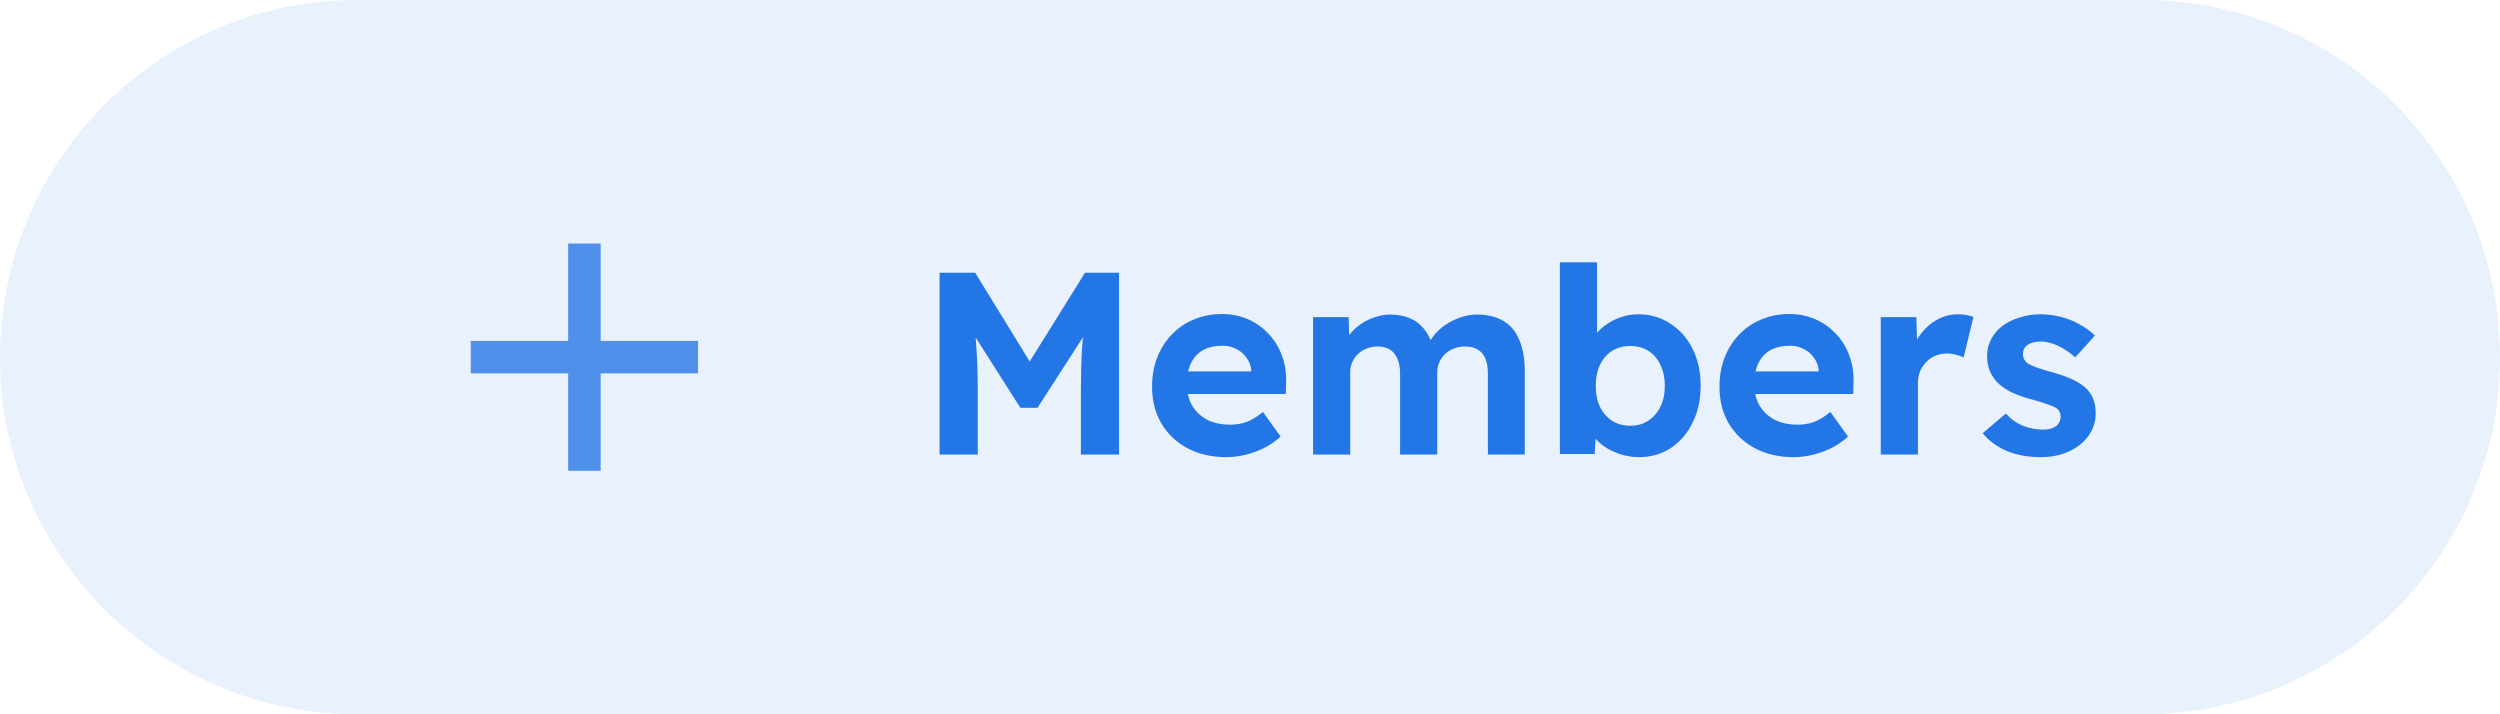
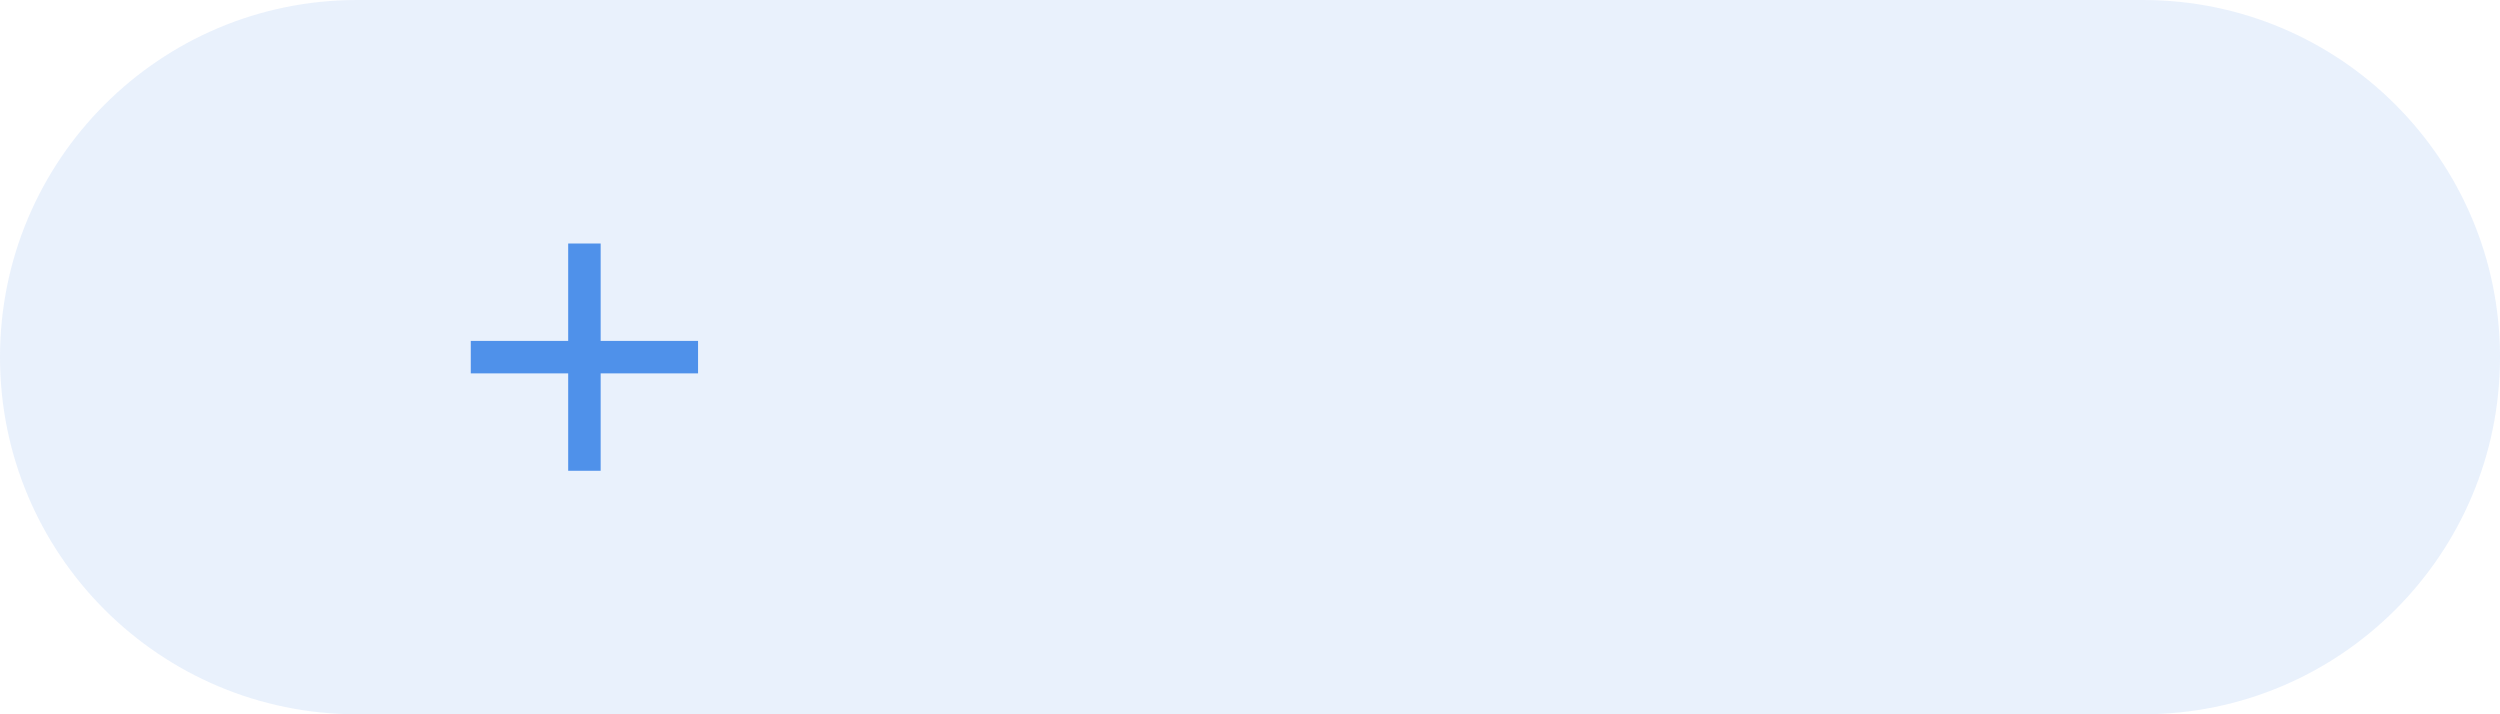
<svg xmlns="http://www.w3.org/2000/svg" width="154" height="44" viewBox="0 0 154 44" fill="none">
  <path d="M0 22C0 9.85 9.85 0 22 0H132C144.15 0 154 9.85 154 22C154 34.15 144.15 44 132 44H22C9.85 44 0 34.15 0 22Z" fill="#2376E5" fill-opacity="0.1" />
  <g clip-path="url(#clip0_4024_1788)">
    <path d="M43 23H37V29H35V23H29V21H35V15H37V21H43V23Z" fill="#4F91EA" />
  </g>
-   <path d="M57.878 28V16.8H60.07L64.15 23.44L62.71 23.424L66.838 16.8H68.934V28H66.582V24.16C66.582 23.2 66.603 22.336 66.646 21.568C66.699 20.8 66.784 20.037 66.902 19.28L67.19 20.032L63.91 25.12H62.854L59.638 20.064L59.91 19.28C60.027 19.995 60.107 20.731 60.15 21.488C60.203 22.235 60.23 23.125 60.23 24.16V28H57.878ZM75.543 28.16C74.625 28.16 73.82 27.973 73.127 27.6C72.444 27.227 71.911 26.715 71.527 26.064C71.153 25.413 70.967 24.667 70.967 23.824C70.967 23.163 71.073 22.56 71.287 22.016C71.5 21.472 71.799 21.003 72.183 20.608C72.567 20.203 73.02 19.893 73.543 19.68C74.076 19.456 74.652 19.344 75.271 19.344C75.847 19.344 76.38 19.451 76.871 19.664C77.361 19.877 77.783 20.176 78.135 20.56C78.497 20.933 78.775 21.381 78.967 21.904C79.159 22.416 79.244 22.971 79.223 23.568L79.207 24.272H72.407L72.039 22.88H77.335L77.079 23.168V22.816C77.057 22.528 76.961 22.272 76.791 22.048C76.631 21.813 76.423 21.632 76.167 21.504C75.911 21.365 75.623 21.296 75.303 21.296C74.833 21.296 74.433 21.387 74.103 21.568C73.783 21.749 73.537 22.016 73.367 22.368C73.196 22.72 73.111 23.147 73.111 23.648C73.111 24.16 73.217 24.603 73.431 24.976C73.655 25.349 73.964 25.643 74.359 25.856C74.764 26.059 75.239 26.16 75.783 26.16C76.156 26.16 76.497 26.101 76.807 25.984C77.116 25.867 77.447 25.664 77.799 25.376L78.887 26.896C78.577 27.173 78.236 27.408 77.863 27.6C77.489 27.781 77.105 27.92 76.711 28.016C76.316 28.112 75.927 28.16 75.543 28.16ZM80.886 28V19.536H83.078L83.126 21.152L82.79 21.216C82.907 20.939 83.062 20.688 83.254 20.464C83.456 20.24 83.686 20.048 83.942 19.888C84.198 19.728 84.47 19.605 84.758 19.52C85.046 19.424 85.334 19.376 85.622 19.376C86.059 19.376 86.454 19.445 86.806 19.584C87.158 19.723 87.456 19.941 87.702 20.24C87.947 20.528 88.139 20.912 88.278 21.392L87.926 21.36L88.038 21.104C88.176 20.848 88.352 20.613 88.566 20.4C88.779 20.187 89.019 20.005 89.286 19.856C89.552 19.707 89.83 19.589 90.118 19.504C90.406 19.419 90.688 19.376 90.966 19.376C91.627 19.376 92.176 19.509 92.614 19.776C93.051 20.032 93.376 20.421 93.59 20.944C93.814 21.467 93.926 22.107 93.926 22.864V28H91.654V23.024C91.654 22.64 91.6 22.325 91.494 22.08C91.387 21.835 91.232 21.653 91.03 21.536C90.827 21.408 90.566 21.344 90.246 21.344C90 21.344 89.771 21.387 89.558 21.472C89.355 21.547 89.174 21.659 89.014 21.808C88.864 21.947 88.747 22.117 88.662 22.32C88.576 22.512 88.534 22.72 88.534 22.944V28H86.246V23.008C86.246 22.656 86.192 22.357 86.086 22.112C85.979 21.856 85.824 21.664 85.622 21.536C85.419 21.408 85.168 21.344 84.87 21.344C84.624 21.344 84.395 21.387 84.182 21.472C83.979 21.547 83.803 21.659 83.654 21.808C83.504 21.947 83.387 22.112 83.302 22.304C83.216 22.496 83.174 22.704 83.174 22.928V28H80.886ZM100.969 28.16C100.596 28.16 100.233 28.107 99.881 28C99.529 27.893 99.209 27.749 98.921 27.568C98.633 27.376 98.393 27.163 98.201 26.928C98.009 26.683 97.886 26.432 97.833 26.176L98.345 25.984L98.233 27.968H96.089V16.16H98.377V21.52L97.929 21.344C97.993 21.088 98.116 20.843 98.297 20.608C98.478 20.363 98.708 20.149 98.985 19.968C99.263 19.776 99.567 19.627 99.897 19.52C100.228 19.413 100.569 19.36 100.921 19.36C101.657 19.36 102.313 19.552 102.889 19.936C103.476 20.309 103.934 20.827 104.265 21.488C104.596 22.149 104.761 22.907 104.761 23.76C104.761 24.613 104.596 25.371 104.265 26.032C103.945 26.693 103.497 27.216 102.921 27.6C102.345 27.973 101.694 28.16 100.969 28.16ZM100.425 26.224C100.852 26.224 101.22 26.123 101.529 25.92C101.849 25.707 102.1 25.419 102.281 25.056C102.462 24.683 102.553 24.251 102.553 23.76C102.553 23.28 102.462 22.853 102.281 22.48C102.11 22.107 101.865 21.819 101.545 21.616C101.225 21.413 100.852 21.312 100.425 21.312C99.999 21.312 99.625 21.413 99.305 21.616C98.985 21.819 98.734 22.107 98.553 22.48C98.382 22.853 98.297 23.28 98.297 23.76C98.297 24.251 98.382 24.683 98.553 25.056C98.734 25.419 98.985 25.707 99.305 25.92C99.625 26.123 99.999 26.224 100.425 26.224ZM110.496 28.16C109.578 28.16 108.773 27.973 108.08 27.6C107.397 27.227 106.864 26.715 106.48 26.064C106.106 25.413 105.92 24.667 105.92 23.824C105.92 23.163 106.026 22.56 106.24 22.016C106.453 21.472 106.752 21.003 107.136 20.608C107.52 20.203 107.973 19.893 108.496 19.68C109.029 19.456 109.605 19.344 110.224 19.344C110.8 19.344 111.333 19.451 111.824 19.664C112.314 19.877 112.736 20.176 113.088 20.56C113.45 20.933 113.728 21.381 113.92 21.904C114.112 22.416 114.197 22.971 114.176 23.568L114.16 24.272H107.36L106.992 22.88H112.288L112.032 23.168V22.816C112.01 22.528 111.914 22.272 111.744 22.048C111.584 21.813 111.376 21.632 111.12 21.504C110.864 21.365 110.576 21.296 110.256 21.296C109.786 21.296 109.386 21.387 109.056 21.568C108.736 21.749 108.49 22.016 108.32 22.368C108.149 22.72 108.064 23.147 108.064 23.648C108.064 24.16 108.17 24.603 108.384 24.976C108.608 25.349 108.917 25.643 109.312 25.856C109.717 26.059 110.192 26.16 110.736 26.16C111.109 26.16 111.45 26.101 111.76 25.984C112.069 25.867 112.4 25.664 112.752 25.376L113.84 26.896C113.53 27.173 113.189 27.408 112.816 27.6C112.442 27.781 112.058 27.92 111.664 28.016C111.269 28.112 110.88 28.16 110.496 28.16ZM115.855 28V19.536H118.047L118.127 22.256L117.743 21.696C117.871 21.259 118.079 20.864 118.367 20.512C118.655 20.149 118.991 19.867 119.375 19.664C119.769 19.461 120.18 19.36 120.607 19.36C120.788 19.36 120.964 19.376 121.135 19.408C121.305 19.44 121.449 19.477 121.567 19.52L120.959 22.016C120.841 21.952 120.687 21.899 120.495 21.856C120.313 21.803 120.127 21.776 119.935 21.776C119.679 21.776 119.439 21.824 119.215 21.92C119.001 22.005 118.815 22.133 118.655 22.304C118.495 22.464 118.367 22.656 118.271 22.88C118.185 23.104 118.143 23.349 118.143 23.616V28H115.855ZM125.718 28.16C124.929 28.16 124.225 28.032 123.606 27.776C122.998 27.509 122.508 27.147 122.134 26.688L123.558 25.472C123.878 25.824 124.241 26.08 124.646 26.24C125.052 26.389 125.457 26.464 125.862 26.464C126.022 26.464 126.166 26.448 126.294 26.416C126.433 26.373 126.55 26.32 126.646 26.256C126.742 26.181 126.812 26.096 126.854 26C126.908 25.893 126.934 25.781 126.934 25.664C126.934 25.429 126.838 25.248 126.646 25.12C126.54 25.056 126.374 24.987 126.15 24.912C125.926 24.827 125.638 24.736 125.286 24.64C124.742 24.501 124.278 24.341 123.894 24.16C123.521 23.968 123.222 23.755 122.998 23.52C122.806 23.296 122.657 23.056 122.55 22.8C122.454 22.533 122.406 22.24 122.406 21.92C122.406 21.536 122.492 21.189 122.662 20.88C122.833 20.56 123.068 20.288 123.366 20.064C123.676 19.84 124.028 19.669 124.422 19.552C124.817 19.424 125.233 19.36 125.67 19.36C126.108 19.36 126.534 19.413 126.95 19.52C127.366 19.627 127.75 19.781 128.102 19.984C128.465 20.176 128.78 20.405 129.046 20.672L127.83 22.016C127.638 21.835 127.42 21.669 127.174 21.52C126.94 21.371 126.694 21.253 126.438 21.168C126.182 21.083 125.953 21.04 125.75 21.04C125.569 21.04 125.404 21.056 125.254 21.088C125.116 21.12 124.998 21.173 124.902 21.248C124.806 21.312 124.732 21.392 124.678 21.488C124.636 21.584 124.614 21.691 124.614 21.808C124.614 21.925 124.641 22.037 124.694 22.144C124.758 22.251 124.844 22.341 124.95 22.416C125.068 22.48 125.238 22.555 125.462 22.64C125.697 22.725 126.012 22.821 126.406 22.928C126.918 23.067 127.35 23.221 127.702 23.392C128.065 23.563 128.353 23.76 128.566 23.984C128.748 24.176 128.881 24.395 128.966 24.64C129.052 24.885 129.094 25.157 129.094 25.456C129.094 25.979 128.945 26.443 128.646 26.848C128.358 27.253 127.958 27.573 127.446 27.808C126.934 28.043 126.358 28.16 125.718 28.16Z" fill="#2376E5" />
  <defs>
    <clipPath id="clip0_4024_1788">
      <rect width="24" height="24" fill="white" transform="translate(24 10)" />
    </clipPath>
  </defs>
</svg>